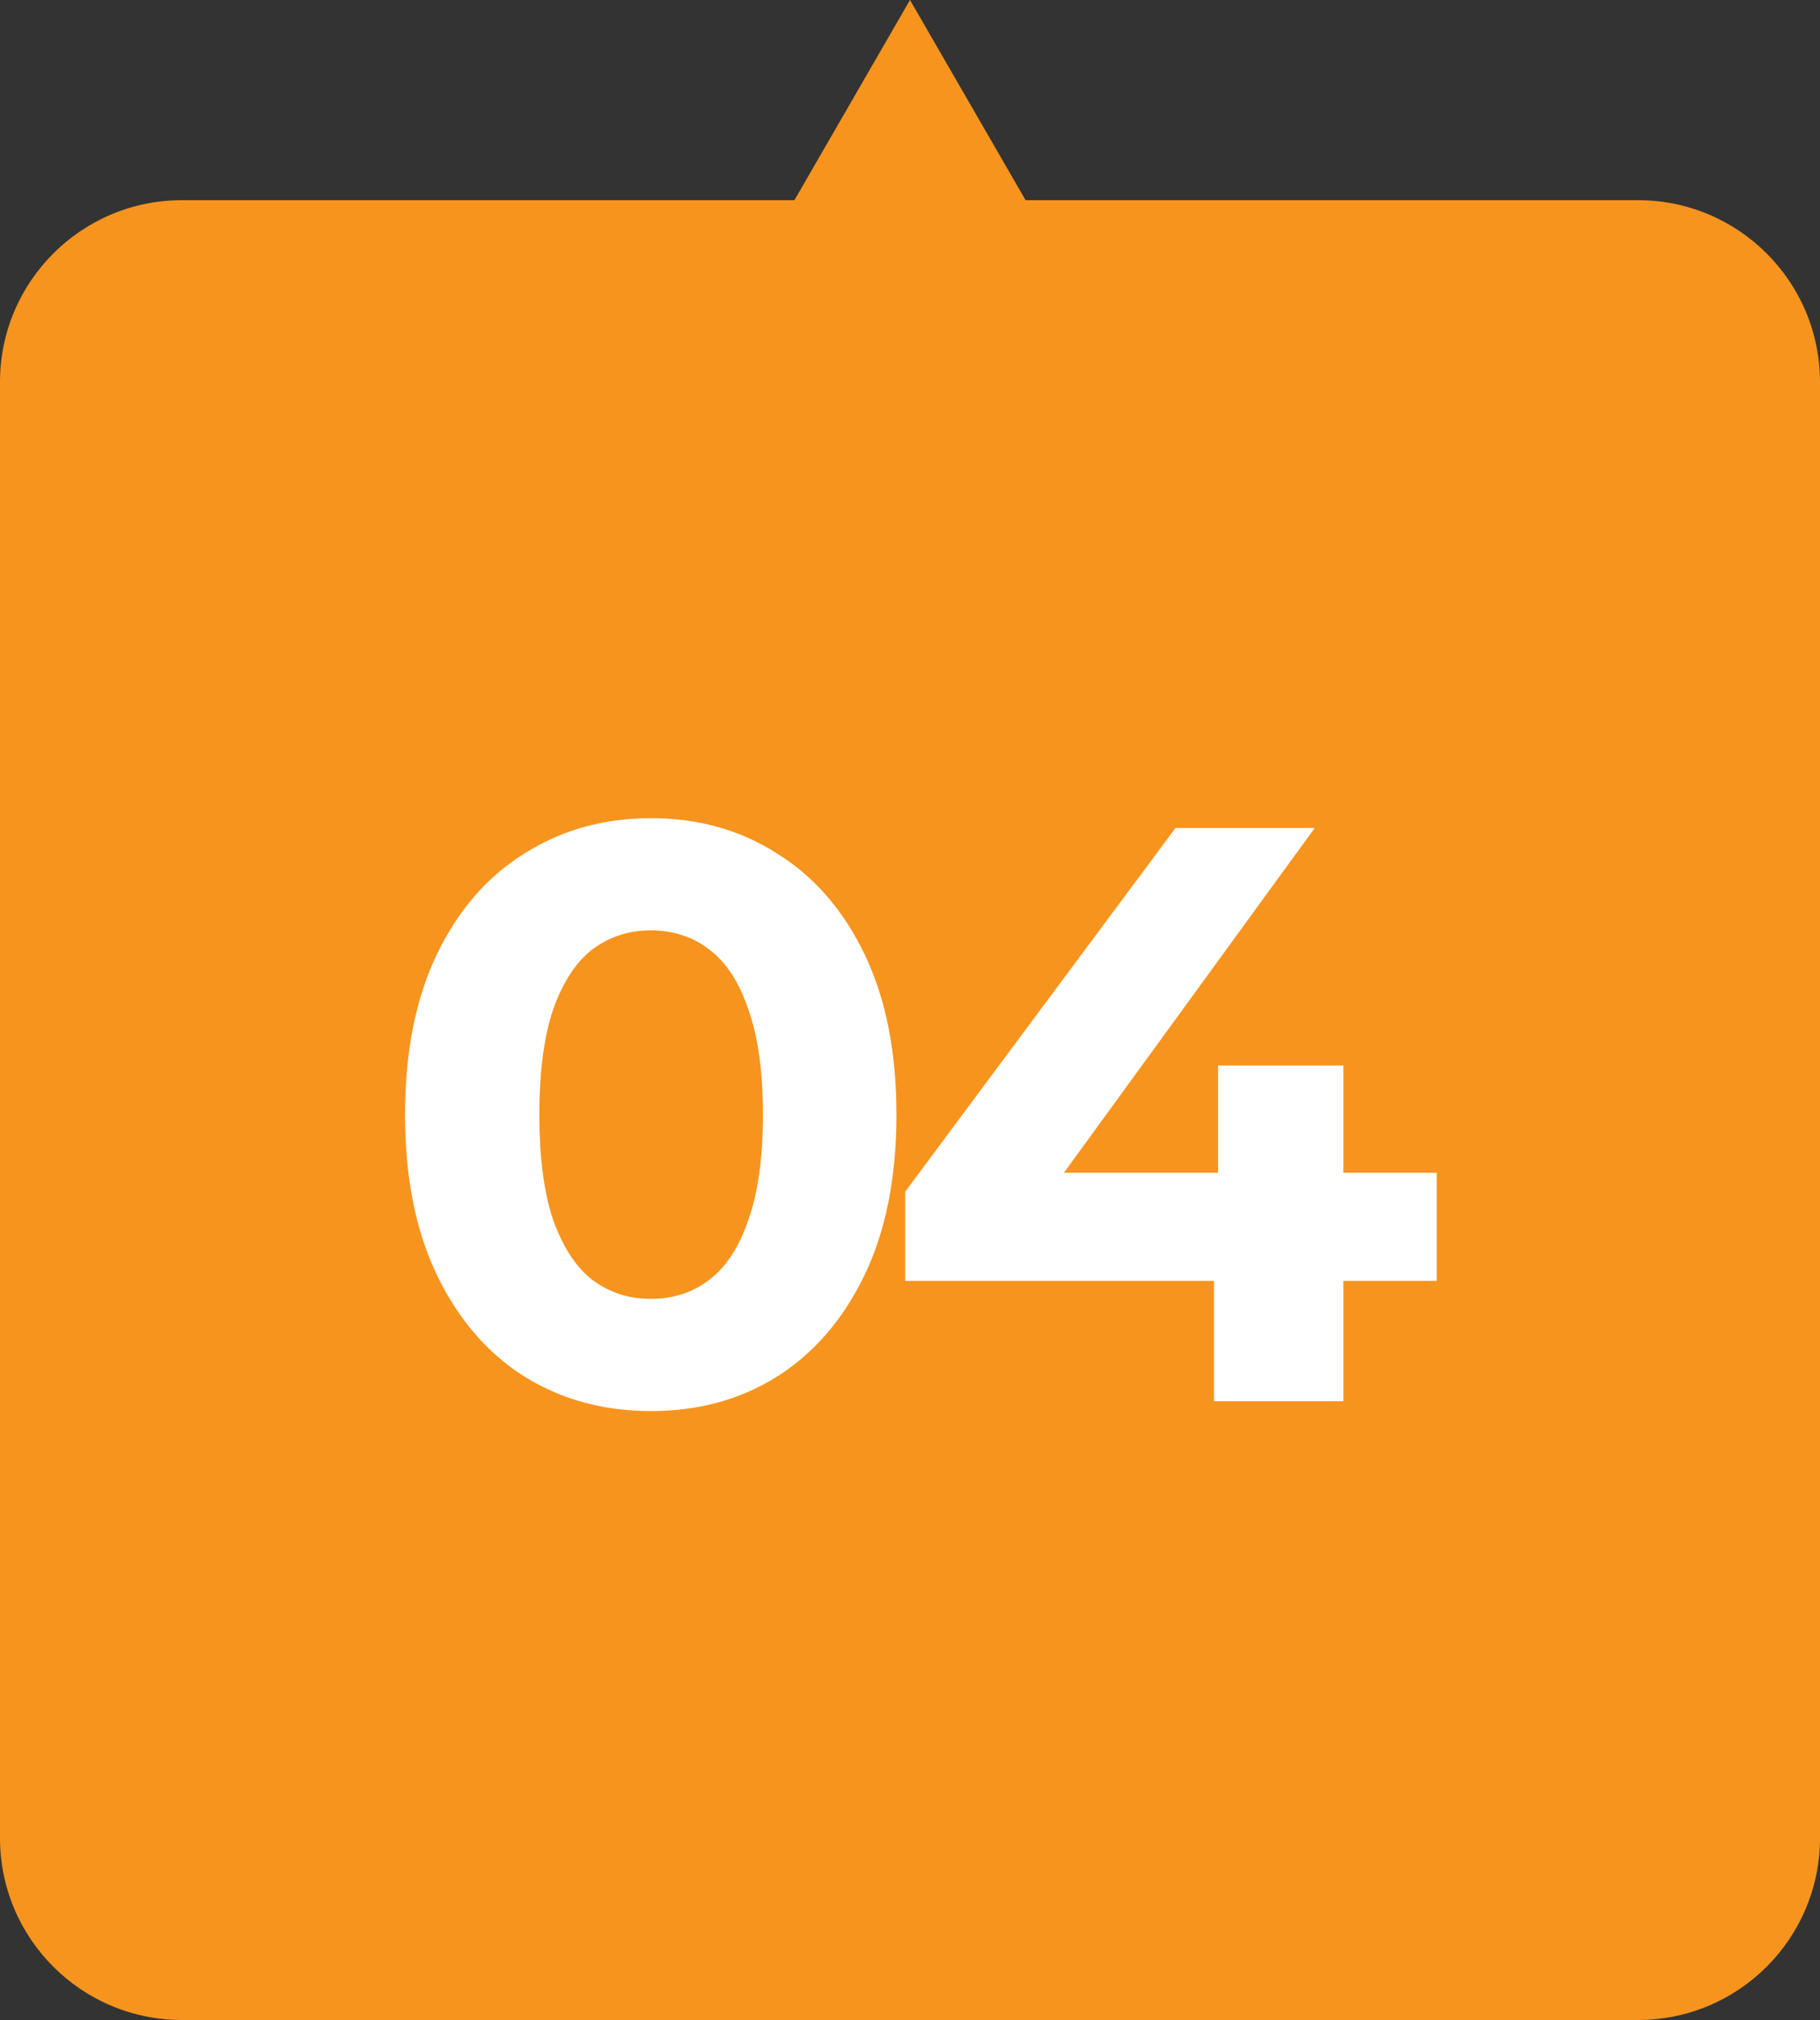
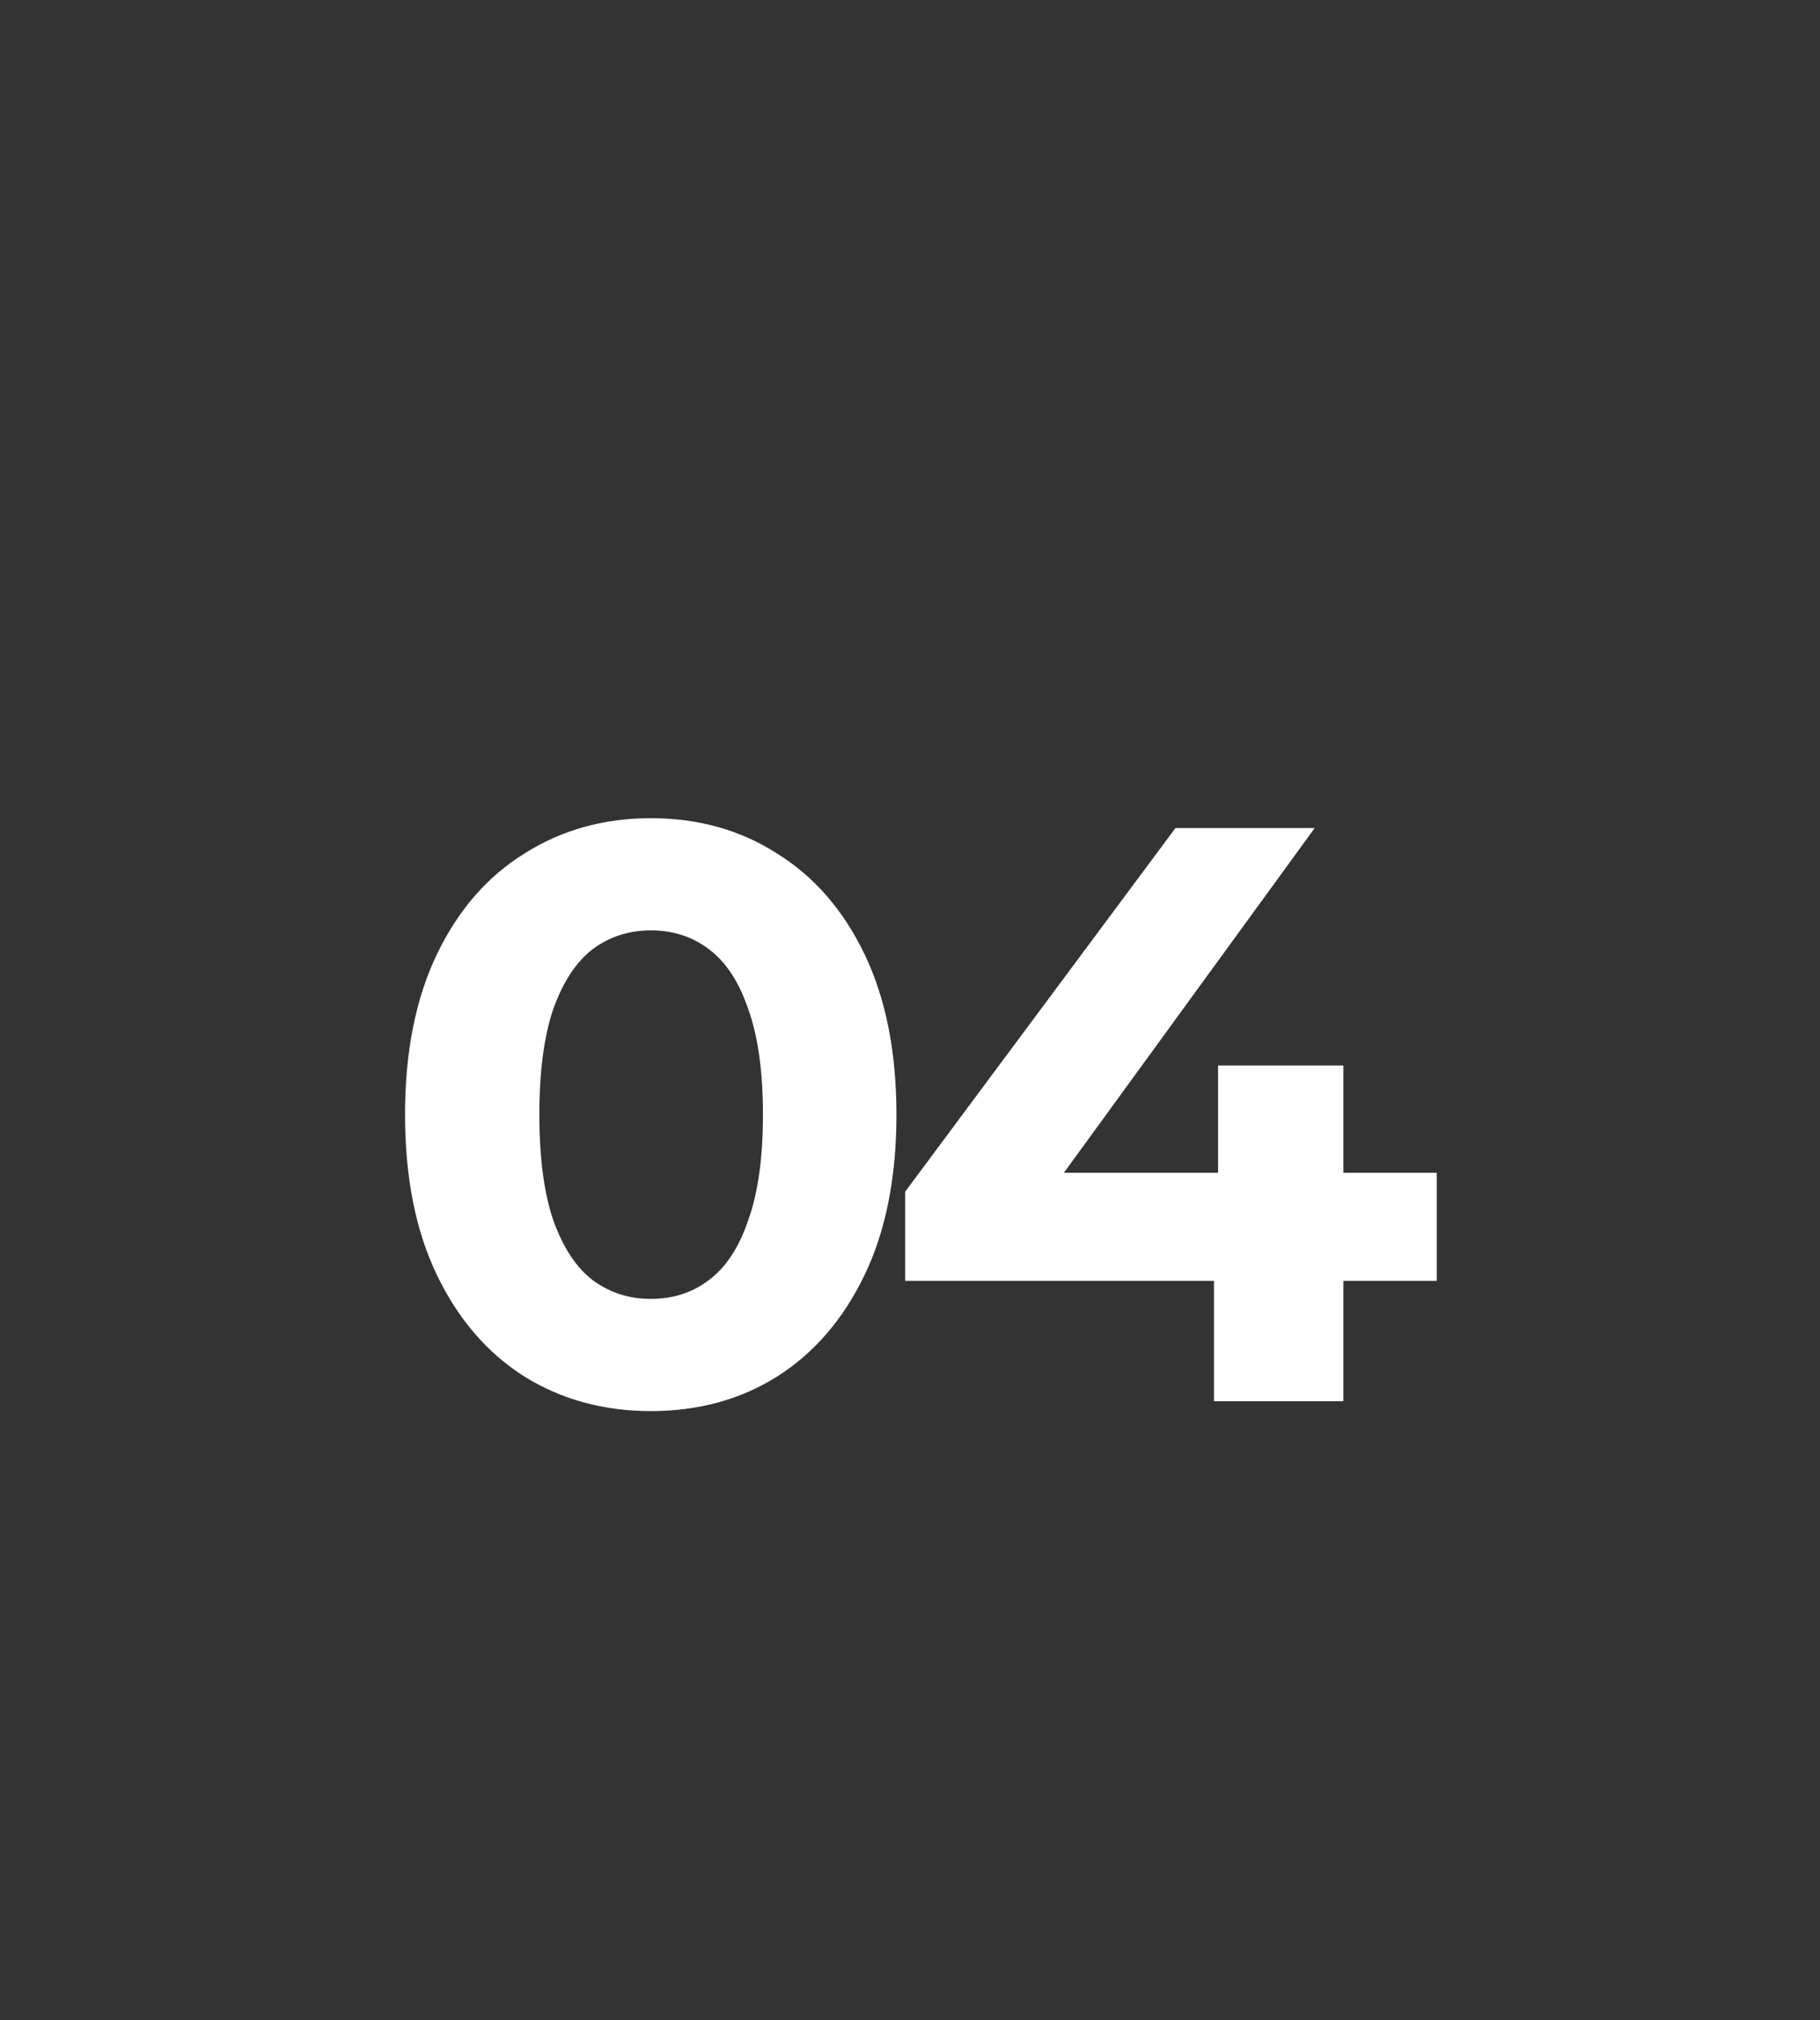
<svg xmlns="http://www.w3.org/2000/svg" width="200" height="222" viewBox="0 0 200 222" fill="none">
  <rect x="0" y="0" width="200" height="222" fill="#333333" stroke="none" />
-   <path d="M112.701 22H180C191.046 22 200 30.954 200 42V202C200 213.046 191.046 222 180 222H20C8.954 222 1.61075e-07 213.046 0 202V42C2.5772e-06 30.954 8.954 22 20 22H87.299L100 0L112.701 22Z" fill="#F7941E" />
  <path d="M71.51 155.08C66.35 155.08 61.73 153.82 57.65 151.3C53.57 148.72 50.36 145 48.02 140.14C45.68 135.28 44.51 129.4 44.51 122.5C44.51 115.6 45.68 109.72 48.02 104.86C50.36 100 53.57 96.31 57.65 93.79C61.73 91.21 66.35 89.92 71.51 89.92C76.73 89.92 81.35 91.21 85.37 93.79C89.45 96.31 92.66 100 95 104.86C97.34 109.72 98.51 115.6 98.51 122.5C98.51 129.4 97.34 135.28 95 140.14C92.66 145 89.45 148.72 85.37 151.3C81.35 153.82 76.73 155.08 71.51 155.08ZM71.51 142.75C73.97 142.75 76.1 142.06 77.9 140.68C79.76 139.3 81.2 137.11 82.22 134.11C83.3 131.11 83.84 127.24 83.84 122.5C83.84 117.76 83.3 113.89 82.22 110.89C81.2 107.89 79.76 105.7 77.9 104.32C76.1 102.94 73.97 102.25 71.51 102.25C69.11 102.25 66.98 102.94 65.12 104.32C63.32 105.7 61.88 107.89 60.8 110.89C59.78 113.89 59.27 117.76 59.27 122.5C59.27 127.24 59.78 131.11 60.8 134.11C61.88 137.11 63.32 139.3 65.12 140.68C66.98 142.06 69.11 142.75 71.51 142.75ZM99.474 140.77V130.96L129.174 91H144.474L115.404 130.96L108.294 128.89H157.884V140.77H99.474ZM133.404 154V140.77L133.854 128.89V117.1H147.624V154H133.404Z" fill="white" />
</svg>